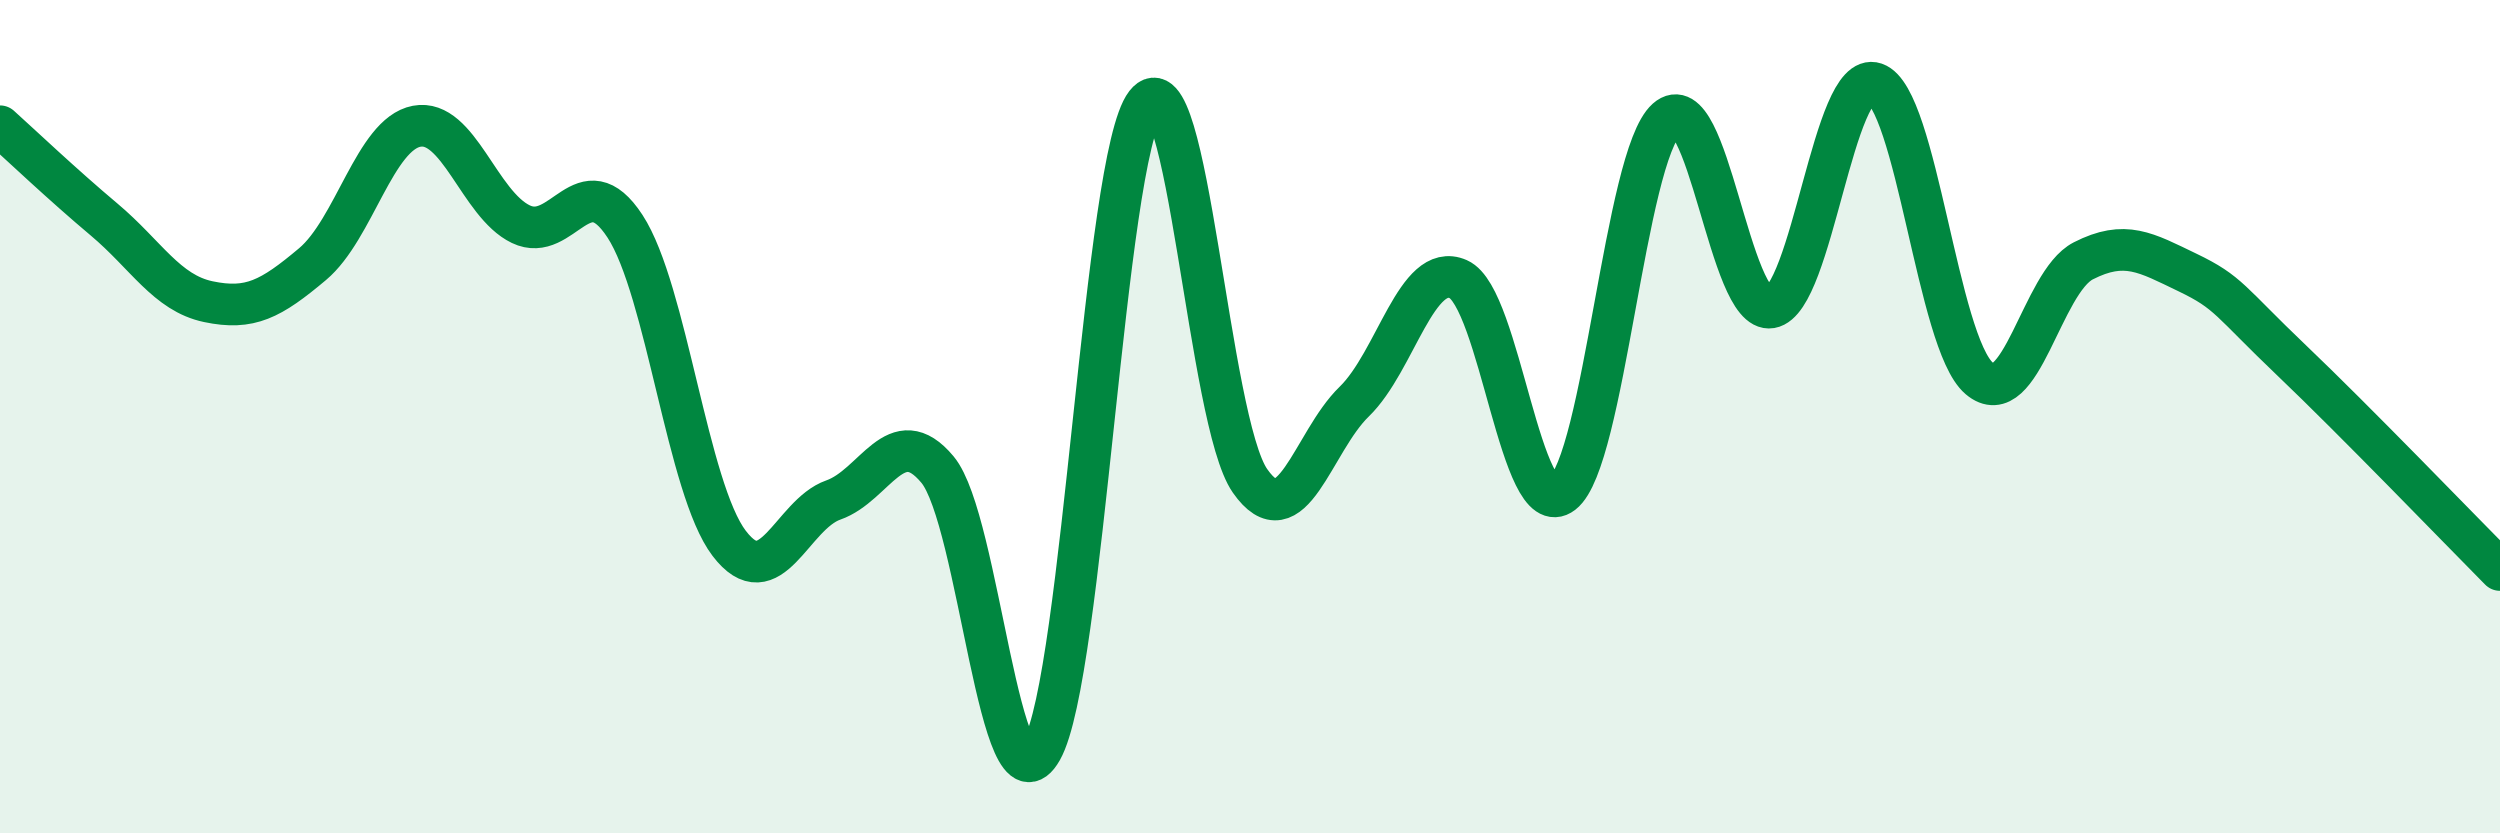
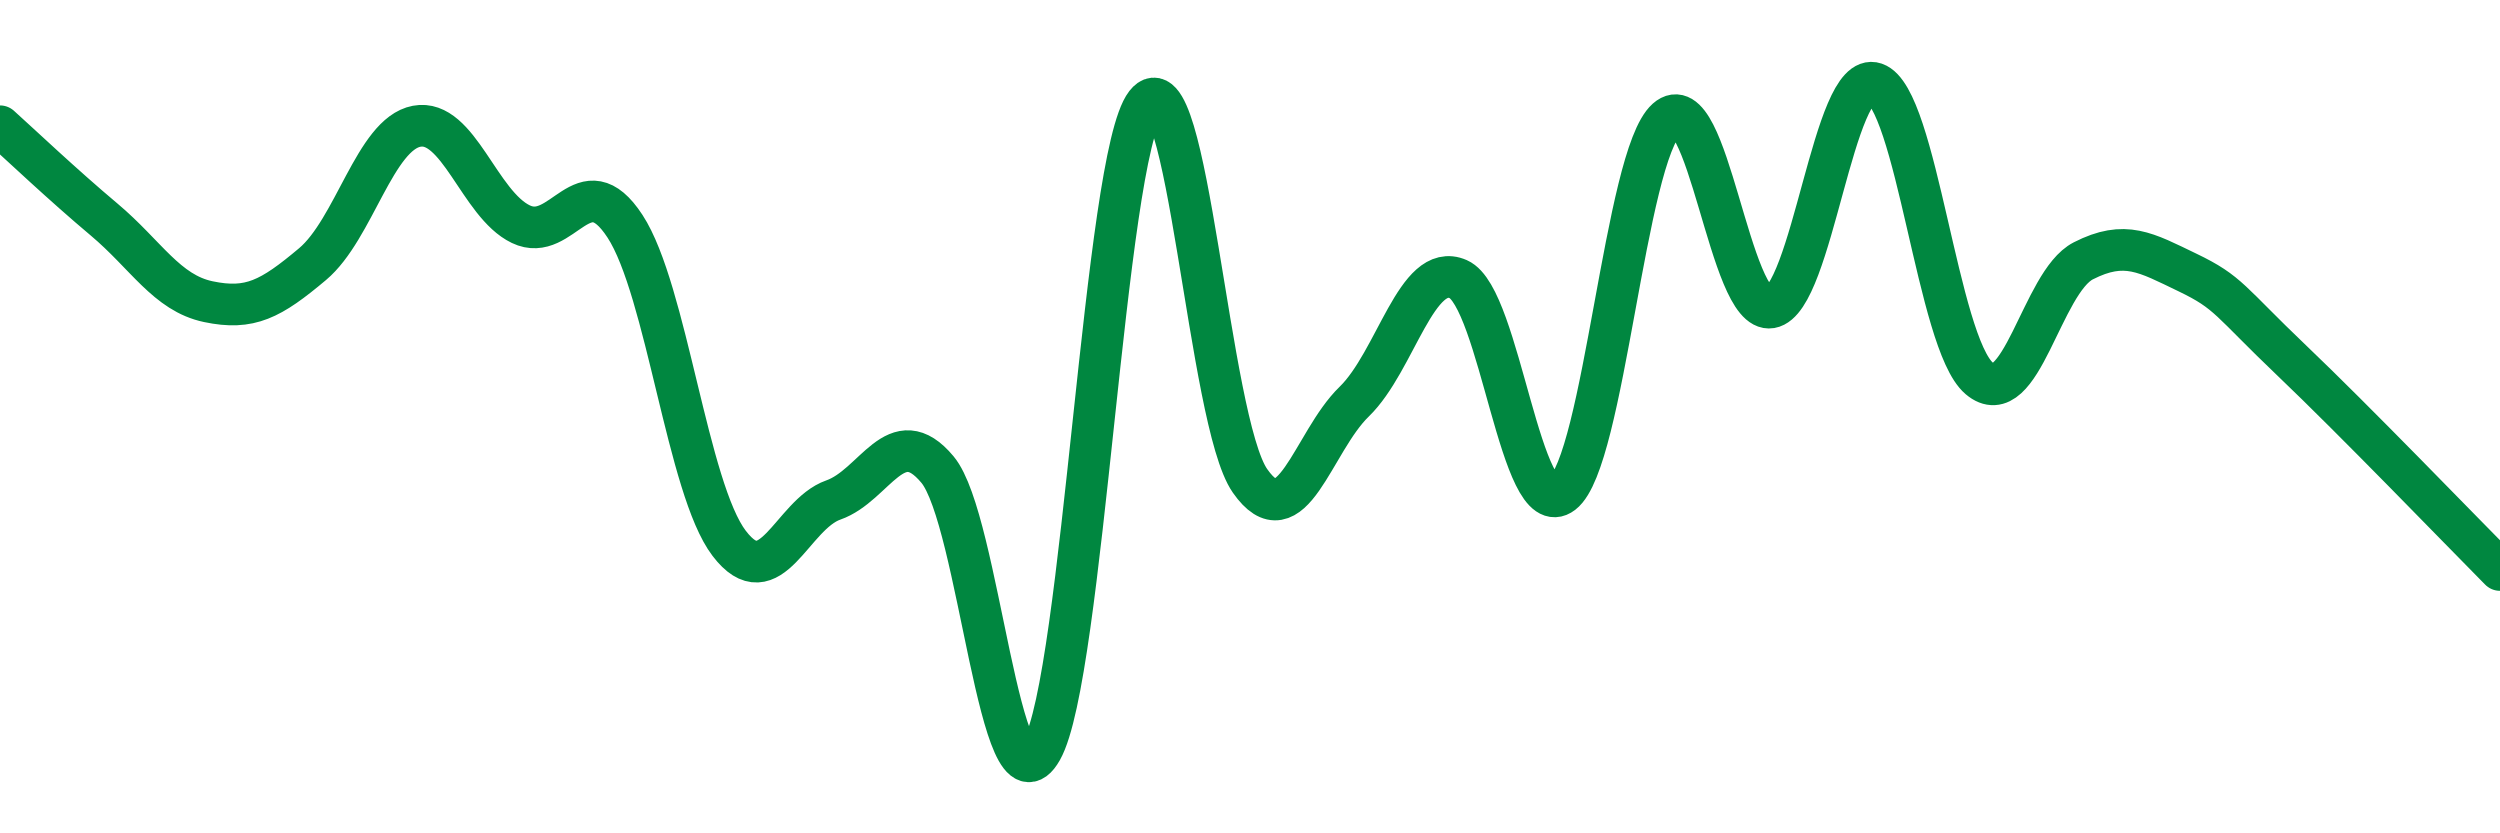
<svg xmlns="http://www.w3.org/2000/svg" width="60" height="20" viewBox="0 0 60 20">
-   <path d="M 0,3.03 C 0.5,3.48 1.5,4.43 2.5,5.27 C 3.5,6.11 4,7.03 5,7.24 C 6,7.45 6.5,7.18 7.5,6.34 C 8.5,5.5 9,3.22 10,3.03 C 11,2.84 11.5,4.9 12.5,5.38 C 13.5,5.86 14,3.9 15,5.43 C 16,6.96 16.5,11.73 17.5,13.04 C 18.5,14.35 19,12.35 20,12 C 21,11.65 21.5,10.07 22.5,11.27 C 23.5,12.47 24,19.76 25,18 C 26,16.24 26.5,3.78 27.5,2.49 C 28.5,1.2 29,10.11 30,11.54 C 31,12.97 31.5,10.61 32.5,9.64 C 33.5,8.67 34,6.26 35,6.7 C 36,7.14 36.5,12.61 37.5,11.84 C 38.5,11.07 39,3.75 40,2.86 C 41,1.97 41.5,7.55 42.5,7.38 C 43.5,7.21 44,1.66 45,2 C 46,2.34 46.5,8.23 47.5,9.08 C 48.5,9.93 49,6.77 50,6.26 C 51,5.75 51.5,6.06 52.5,6.54 C 53.5,7.02 53.5,7.22 55,8.65 C 56.5,10.08 59,12.67 60,13.68L60 20L0 20Z" fill="#008740" opacity="0.1" stroke-linecap="round" stroke-linejoin="round" />
  <path d="M 0,3.03 C 0.5,3.48 1.5,4.43 2.5,5.27 C 3.5,6.11 4,7.03 5,7.24 C 6,7.45 6.5,7.18 7.5,6.34 C 8.5,5.5 9,3.22 10,3.03 C 11,2.84 11.5,4.9 12.5,5.38 C 13.5,5.86 14,3.9 15,5.43 C 16,6.96 16.5,11.73 17.5,13.04 C 18.5,14.35 19,12.35 20,12 C 21,11.65 21.5,10.07 22.5,11.27 C 23.5,12.47 24,19.76 25,18 C 26,16.24 26.5,3.78 27.5,2.49 C 28.5,1.2 29,10.11 30,11.54 C 31,12.97 31.5,10.61 32.5,9.64 C 33.5,8.67 34,6.26 35,6.7 C 36,7.14 36.5,12.61 37.5,11.84 C 38.5,11.07 39,3.75 40,2.86 C 41,1.97 41.5,7.55 42.5,7.38 C 43.5,7.21 44,1.66 45,2 C 46,2.34 46.5,8.23 47.5,9.08 C 48.5,9.93 49,6.77 50,6.26 C 51,5.75 51.5,6.06 52.5,6.54 C 53.5,7.02 53.5,7.22 55,8.65 C 56.5,10.08 59,12.67 60,13.68" stroke="#008740" stroke-width="1" fill="none" stroke-linecap="round" stroke-linejoin="round" />
</svg>